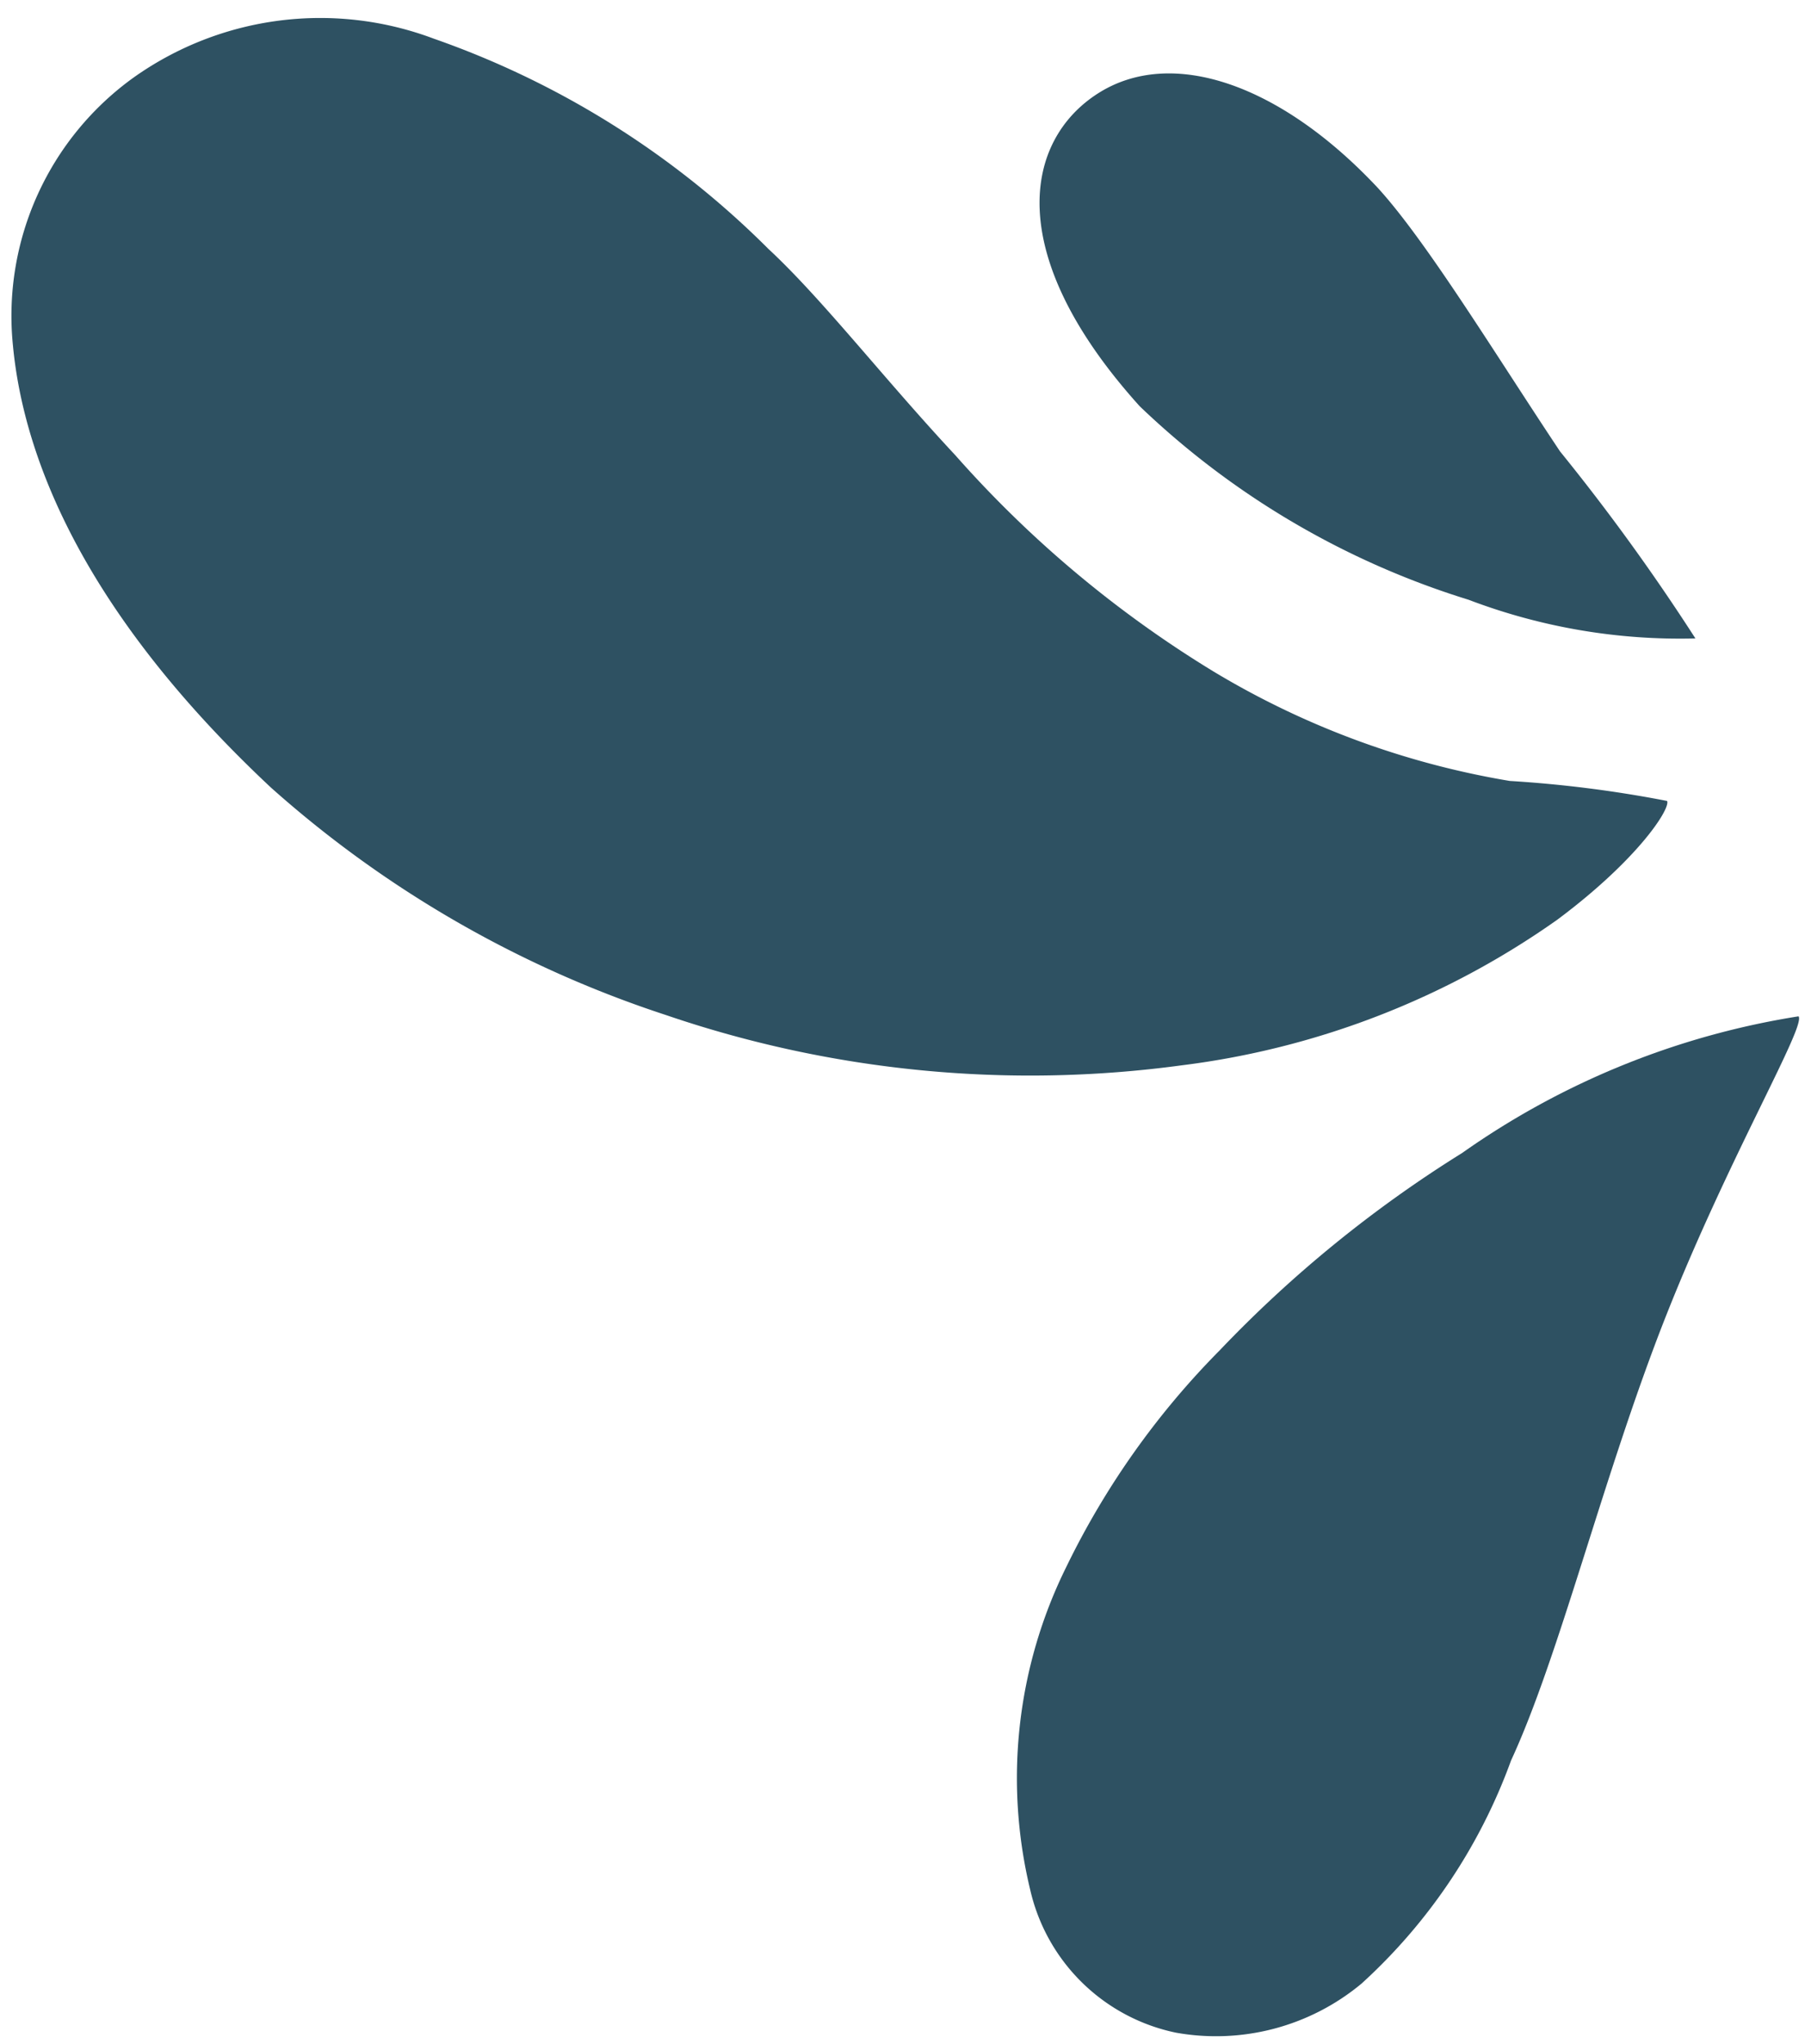
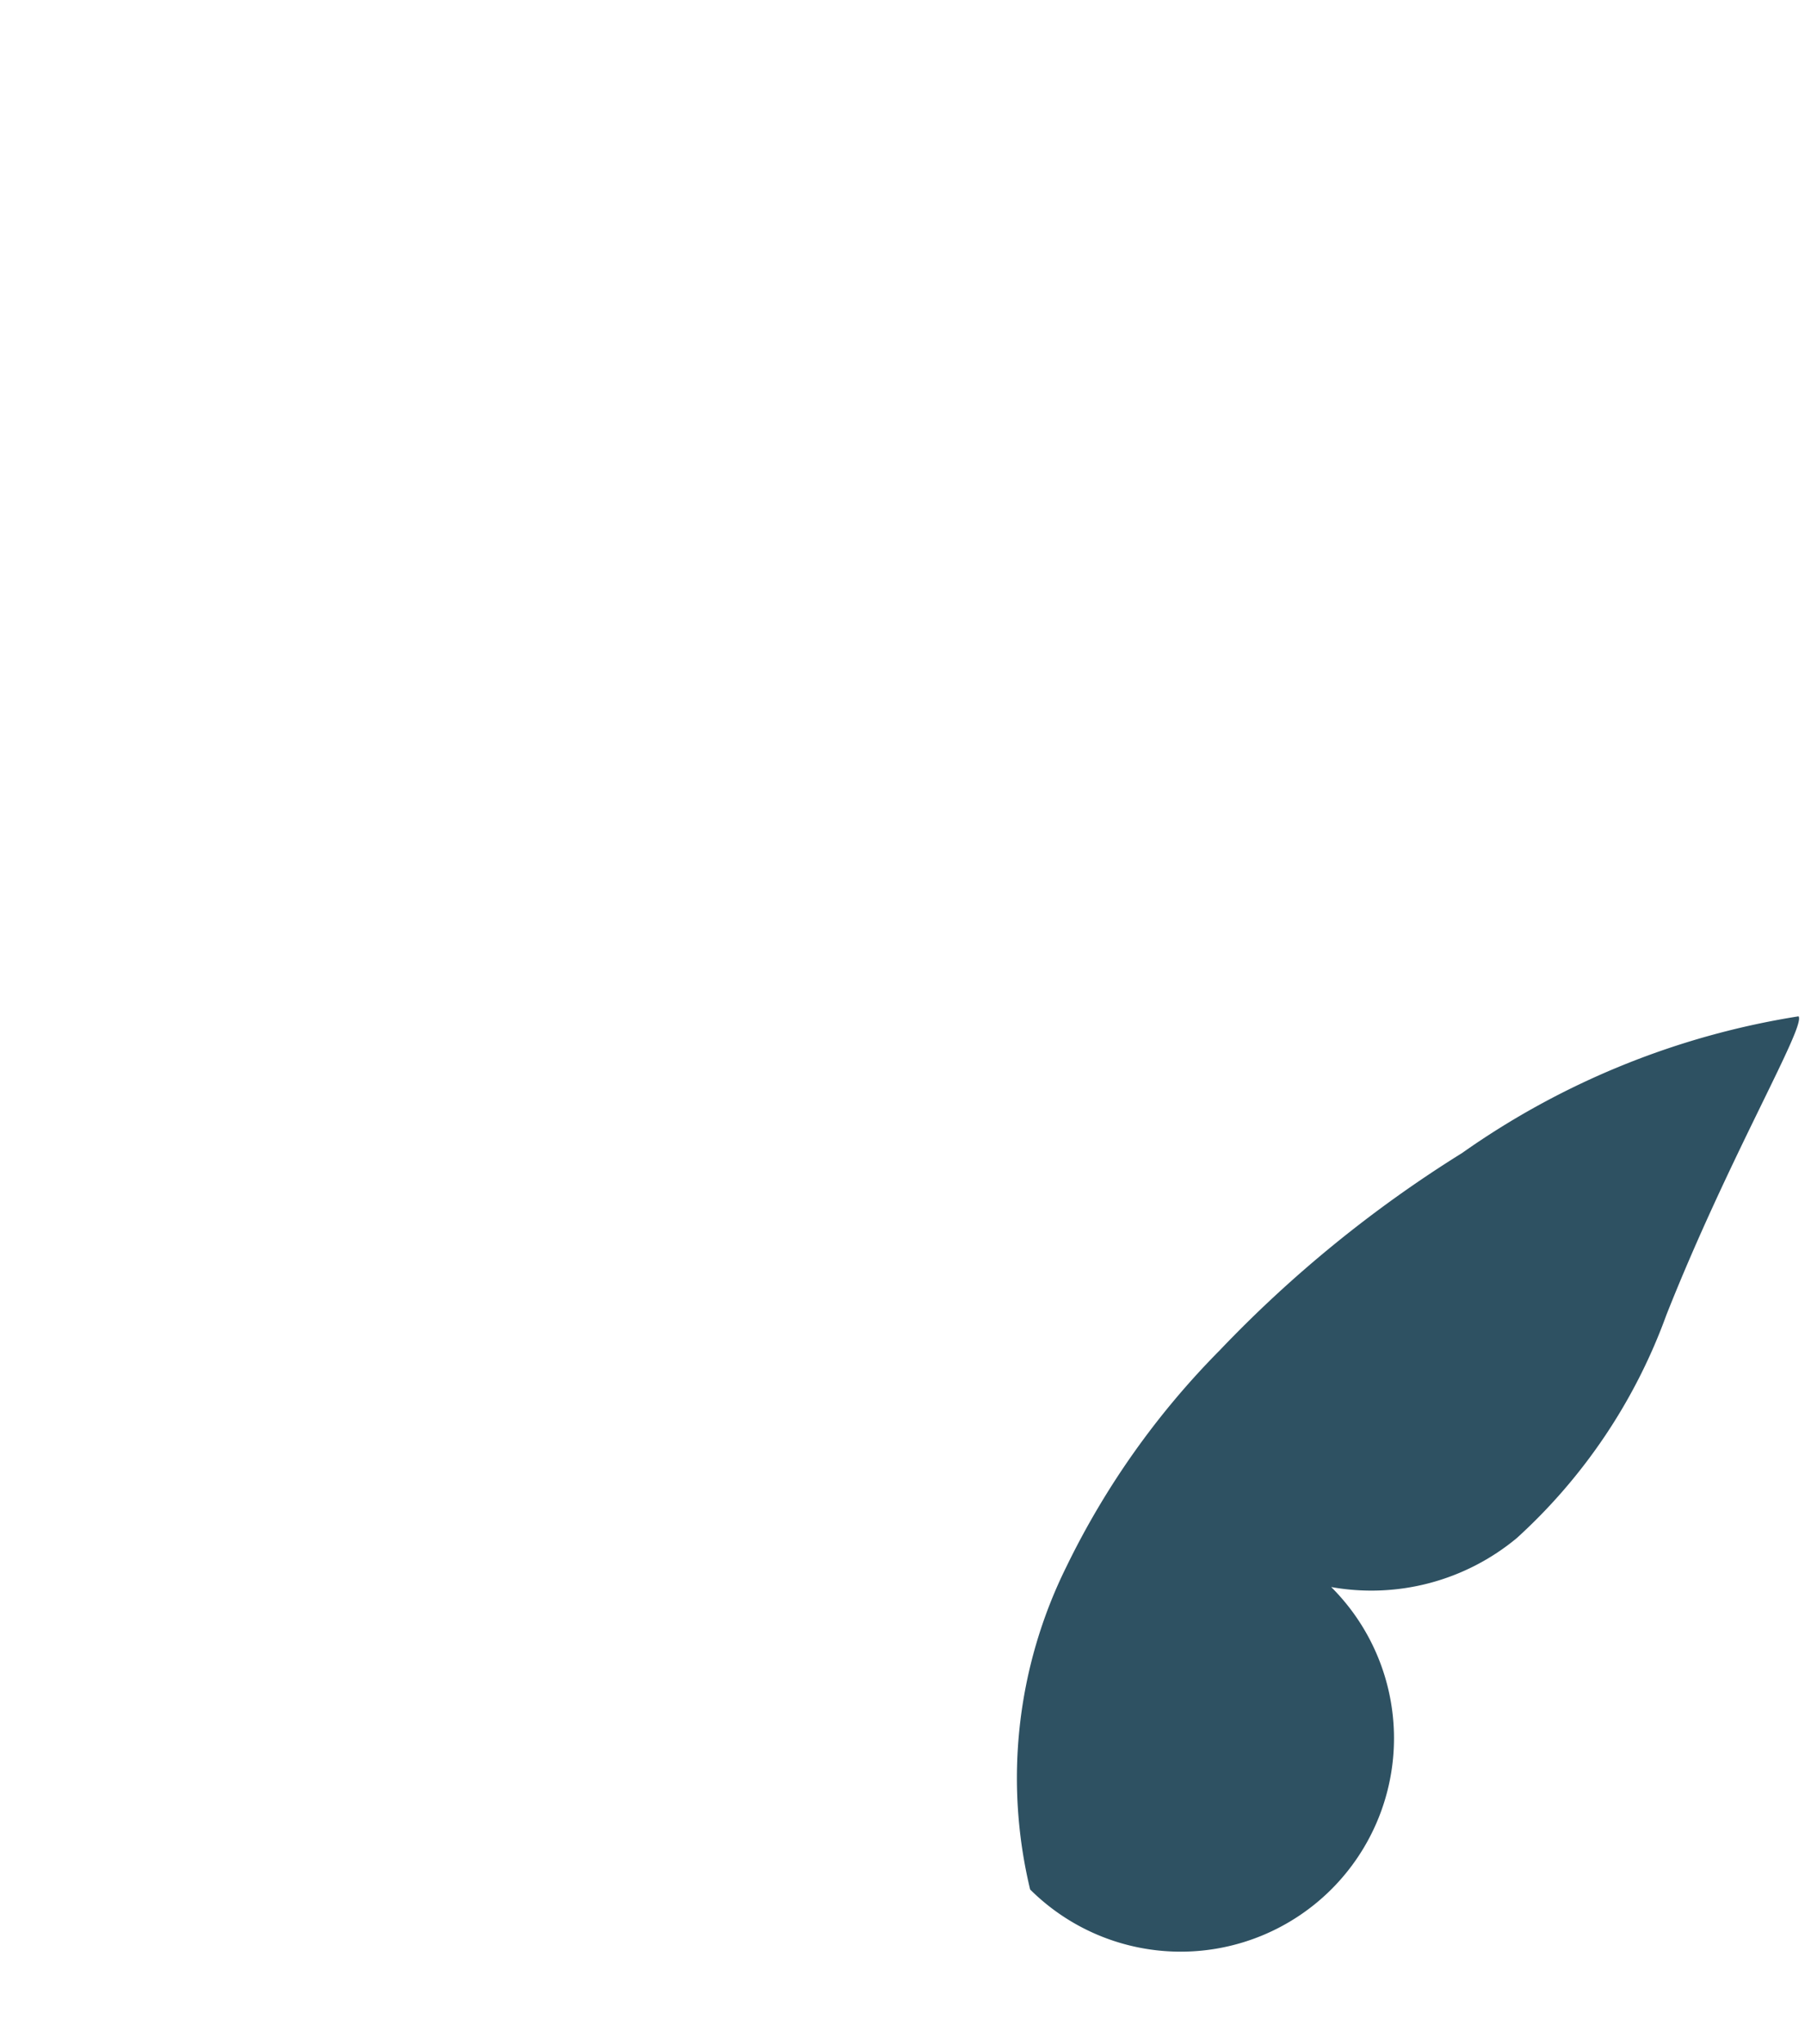
<svg xmlns="http://www.w3.org/2000/svg" fill="#2e5162" height="31.7" preserveAspectRatio="xMidYMid meet" version="1" viewBox="-0.2 -0.3 28.0 31.7" width="28" zoomAndPan="magnify">
  <g data-name="Layer 2">
    <g data-name="Layer 1" id="change1_1">
-       <path d="M26.1,9.6A9.22,9.22,0,0,1,22.58,9,12.85,12.85,0,0,1,17.48,6c-2.13-2.36-1.79-4.12-.65-4.85S19.66,1,21.17,2.61C21.93,3.44,23,5.2,24,6.7A32.73,32.73,0,0,1,26.1,9.6Z" />
-       <path d="M25.66,12.12c.06.11-.44.9-1.7,1.84a12.84,12.84,0,0,1-5.83,2.26,17.48,17.48,0,0,1-8-.78A17.27,17.27,0,0,1,4,11.91C1.16,9.25.17,6.87,0,5.05A4.55,4.55,0,0,1,1.89.89,5,5,0,0,1,6.53.3a13.76,13.76,0,0,1,5.19,3.26c.84.78,1.78,2,2.9,3.2a17.46,17.46,0,0,0,4,3.35,13.08,13.08,0,0,0,4.6,1.7A18.78,18.78,0,0,1,25.66,12.12Z" />
-       <path d="M27.7,15.46c.12.15-1.08,2.18-2.05,4.63S24,25.36,23.24,27a8.67,8.67,0,0,1-2.32,3.46,3.53,3.53,0,0,1-2.88.76A2.93,2.93,0,0,1,15.78,29,7.38,7.38,0,0,1,16.34,24a12.57,12.57,0,0,1,2.38-3.36,19.23,19.23,0,0,1,3.76-3.06A12.41,12.41,0,0,1,27.7,15.46Z" />
+       <path d="M27.7,15.46c.12.15-1.08,2.18-2.05,4.63a8.67,8.67,0,0,1-2.32,3.46,3.53,3.53,0,0,1-2.88.76A2.93,2.93,0,0,1,15.78,29,7.38,7.38,0,0,1,16.34,24a12.57,12.57,0,0,1,2.38-3.36,19.23,19.23,0,0,1,3.76-3.06A12.41,12.41,0,0,1,27.7,15.46Z" />
    </g>
  </g>
</svg>